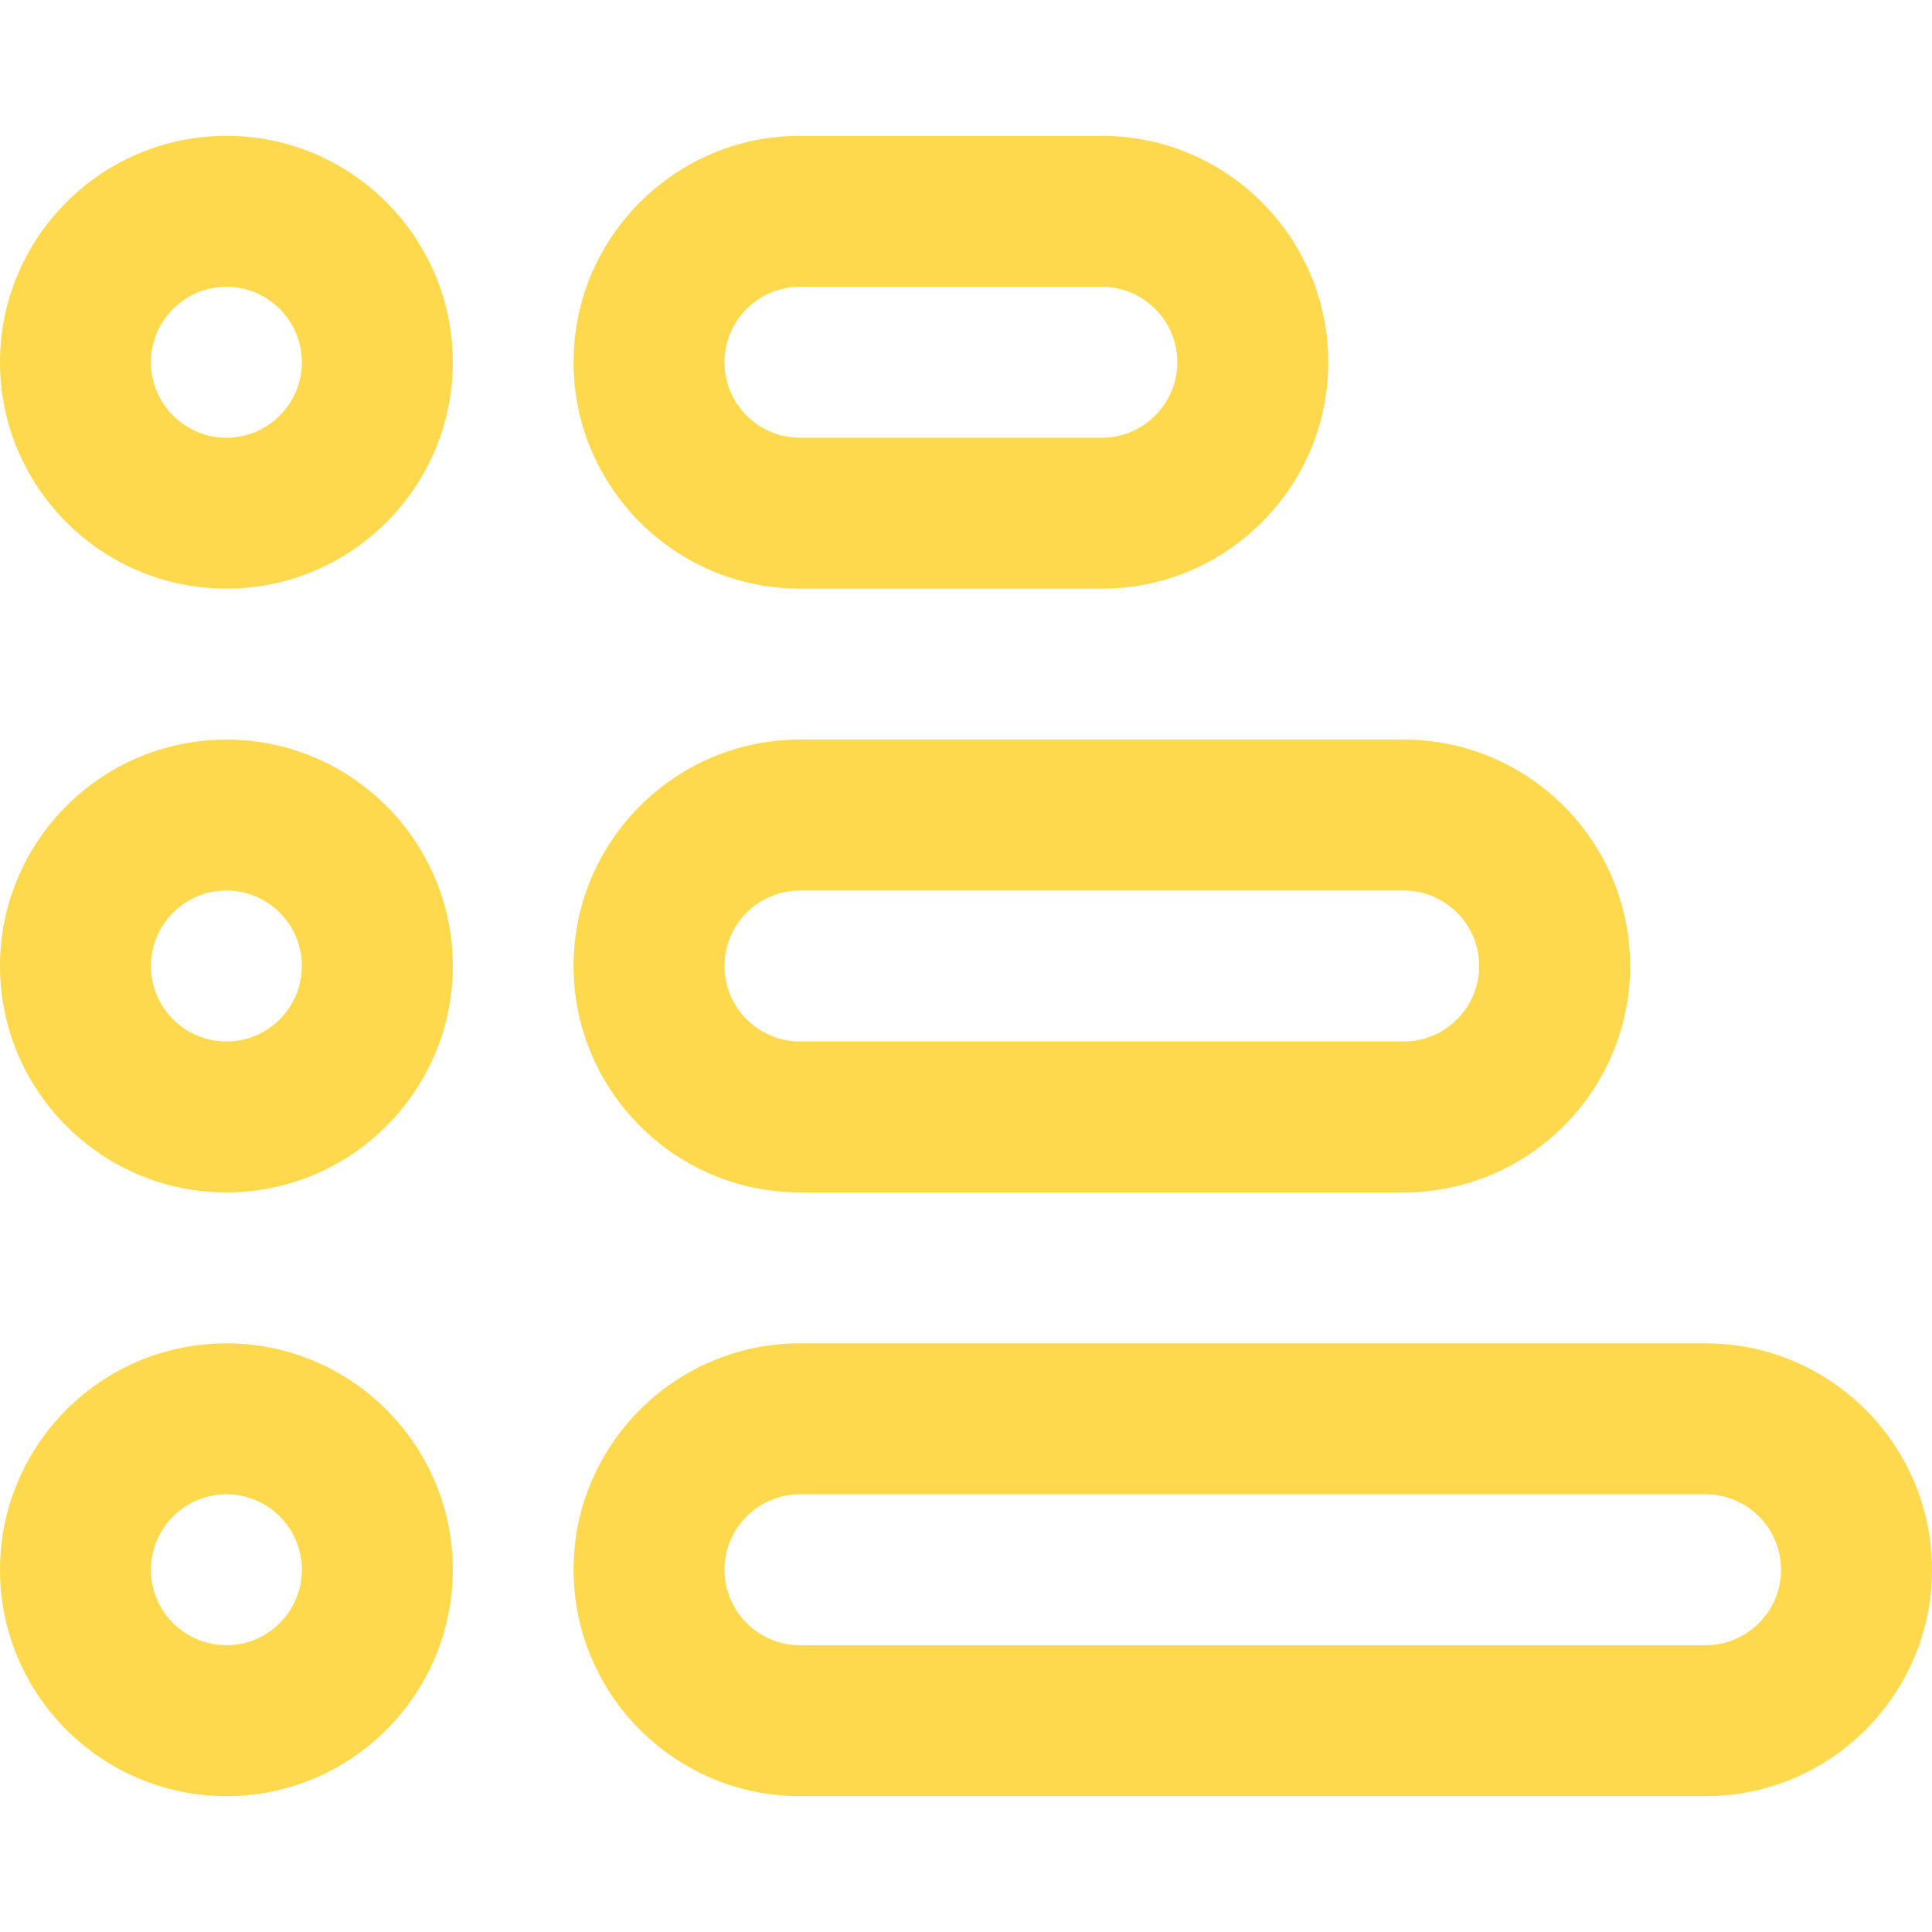
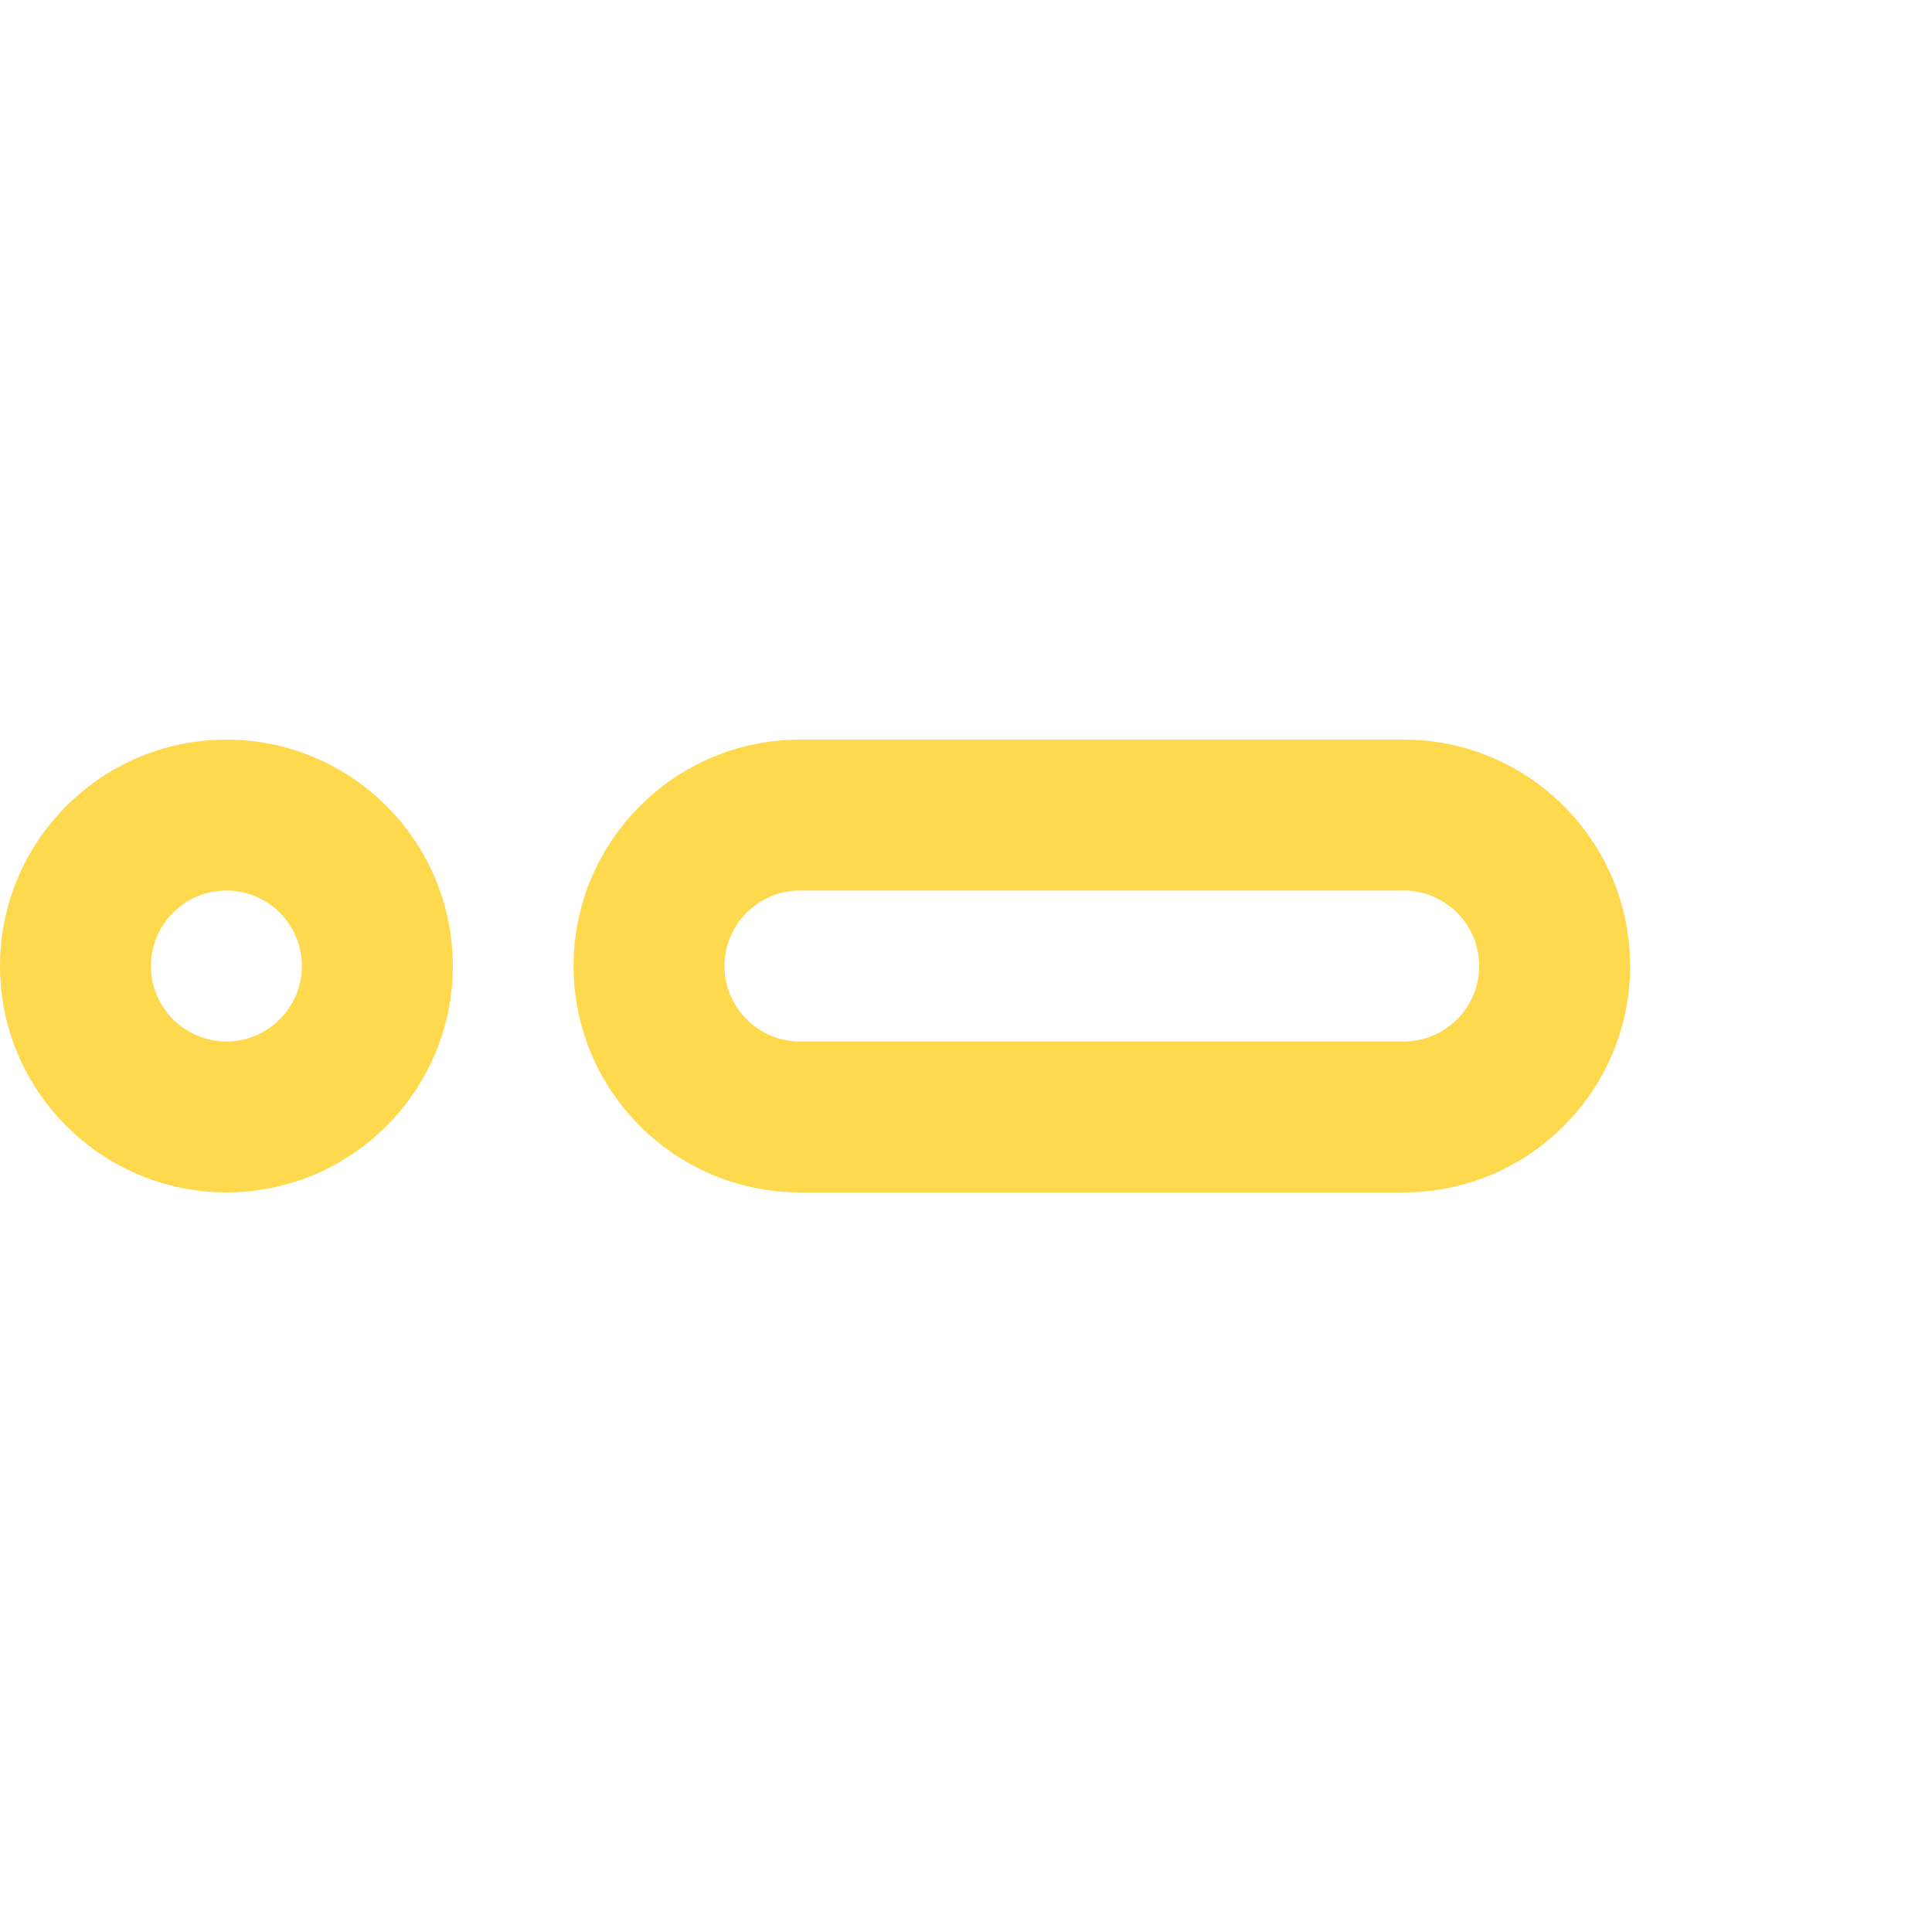
<svg xmlns="http://www.w3.org/2000/svg" id="svg9" version="1.1" viewBox="0 0 682.667 682.667">
  <g id="g15">
    <g id="g17">
      <g id="g19">
        <g id="g25">
          <g id="path27">
-             <path d="M80,208C35.888,208,0,172.112,0,128S35.888,48,80,48s80,35.888,80,80-35.888,80-80,80ZM80,101.333c-14.704,0-26.667,11.963-26.667,26.667s11.963,26.667,26.667,26.667,26.667-11.963,26.667-26.667-11.963-26.667-26.667-26.667Z" fill="#ffd94d" />
-           </g>
+             </g>
        </g>
        <g id="g29">
          <g id="path31">
            <path d="M80,421.334c-44.112,0-80-35.889-80-80s35.888-80,80-80,80,35.888,80,80-35.888,80-80,80ZM80,314.667c-14.704,0-26.667,11.963-26.667,26.667s11.963,26.667,26.667,26.667,26.667-11.963,26.667-26.667-11.963-26.667-26.667-26.667Z" fill="#ffd94d" />
          </g>
        </g>
        <g id="g33">
          <g id="path35">
-             <path d="M389.333,208h-106.667c-44.112,0-80-35.888-80-80s35.888-80,80-80h106.667c44.112,0,80.001,35.888,80.001,80s-35.889,80-80.001,80ZM282.667,101.333c-14.704,0-26.667,11.963-26.667,26.667s11.962,26.667,26.667,26.667h106.667c14.704,0,26.667-11.963,26.667-26.667s-11.963-26.667-26.667-26.667h-106.667Z" fill="#ffd94d" />
-           </g>
+             </g>
        </g>
        <g id="g37">
          <g id="path39">
            <path d="M496,421.334h-213.333c-44.112,0-80-35.889-80-80s35.888-80,80-80h213.333c44.112,0,80,35.888,80,80s-35.888,80-80,80ZM282.667,314.667c-14.704,0-26.667,11.963-26.667,26.667s11.962,26.667,26.667,26.667h213.333c14.704,0,26.666-11.962,26.666-26.667s-11.962-26.667-26.666-26.667h-213.333Z" fill="#ffd94d" />
          </g>
        </g>
        <g id="g41">
          <g id="path43">
-             <path d="M602.667,634.667h-320c-44.112,0-80-35.888-80-80s35.888-80.001,80-80.001h320c44.112,0,80,35.889,80,80.001s-35.888,80-80,80ZM282.667,528c-14.704,0-26.667,11.963-26.667,26.667s11.962,26.666,26.667,26.666h320c14.704,0,26.666-11.962,26.666-26.666s-11.962-26.667-26.666-26.667h-320Z" fill="#ffd94d" />
-           </g>
+             </g>
        </g>
        <g id="g45">
          <g id="path47">
-             <path d="M80,634.667c-44.112,0-80-35.888-80-80s35.888-80.001,80-80.001,80,35.889,80,80.001-35.888,80-80,80ZM80,528c-14.704,0-26.667,11.963-26.667,26.667s11.963,26.666,26.667,26.666,26.667-11.962,26.667-26.666-11.963-26.667-26.667-26.667Z" fill="#ffd94d" />
-           </g>
+             </g>
        </g>
      </g>
    </g>
  </g>
</svg>